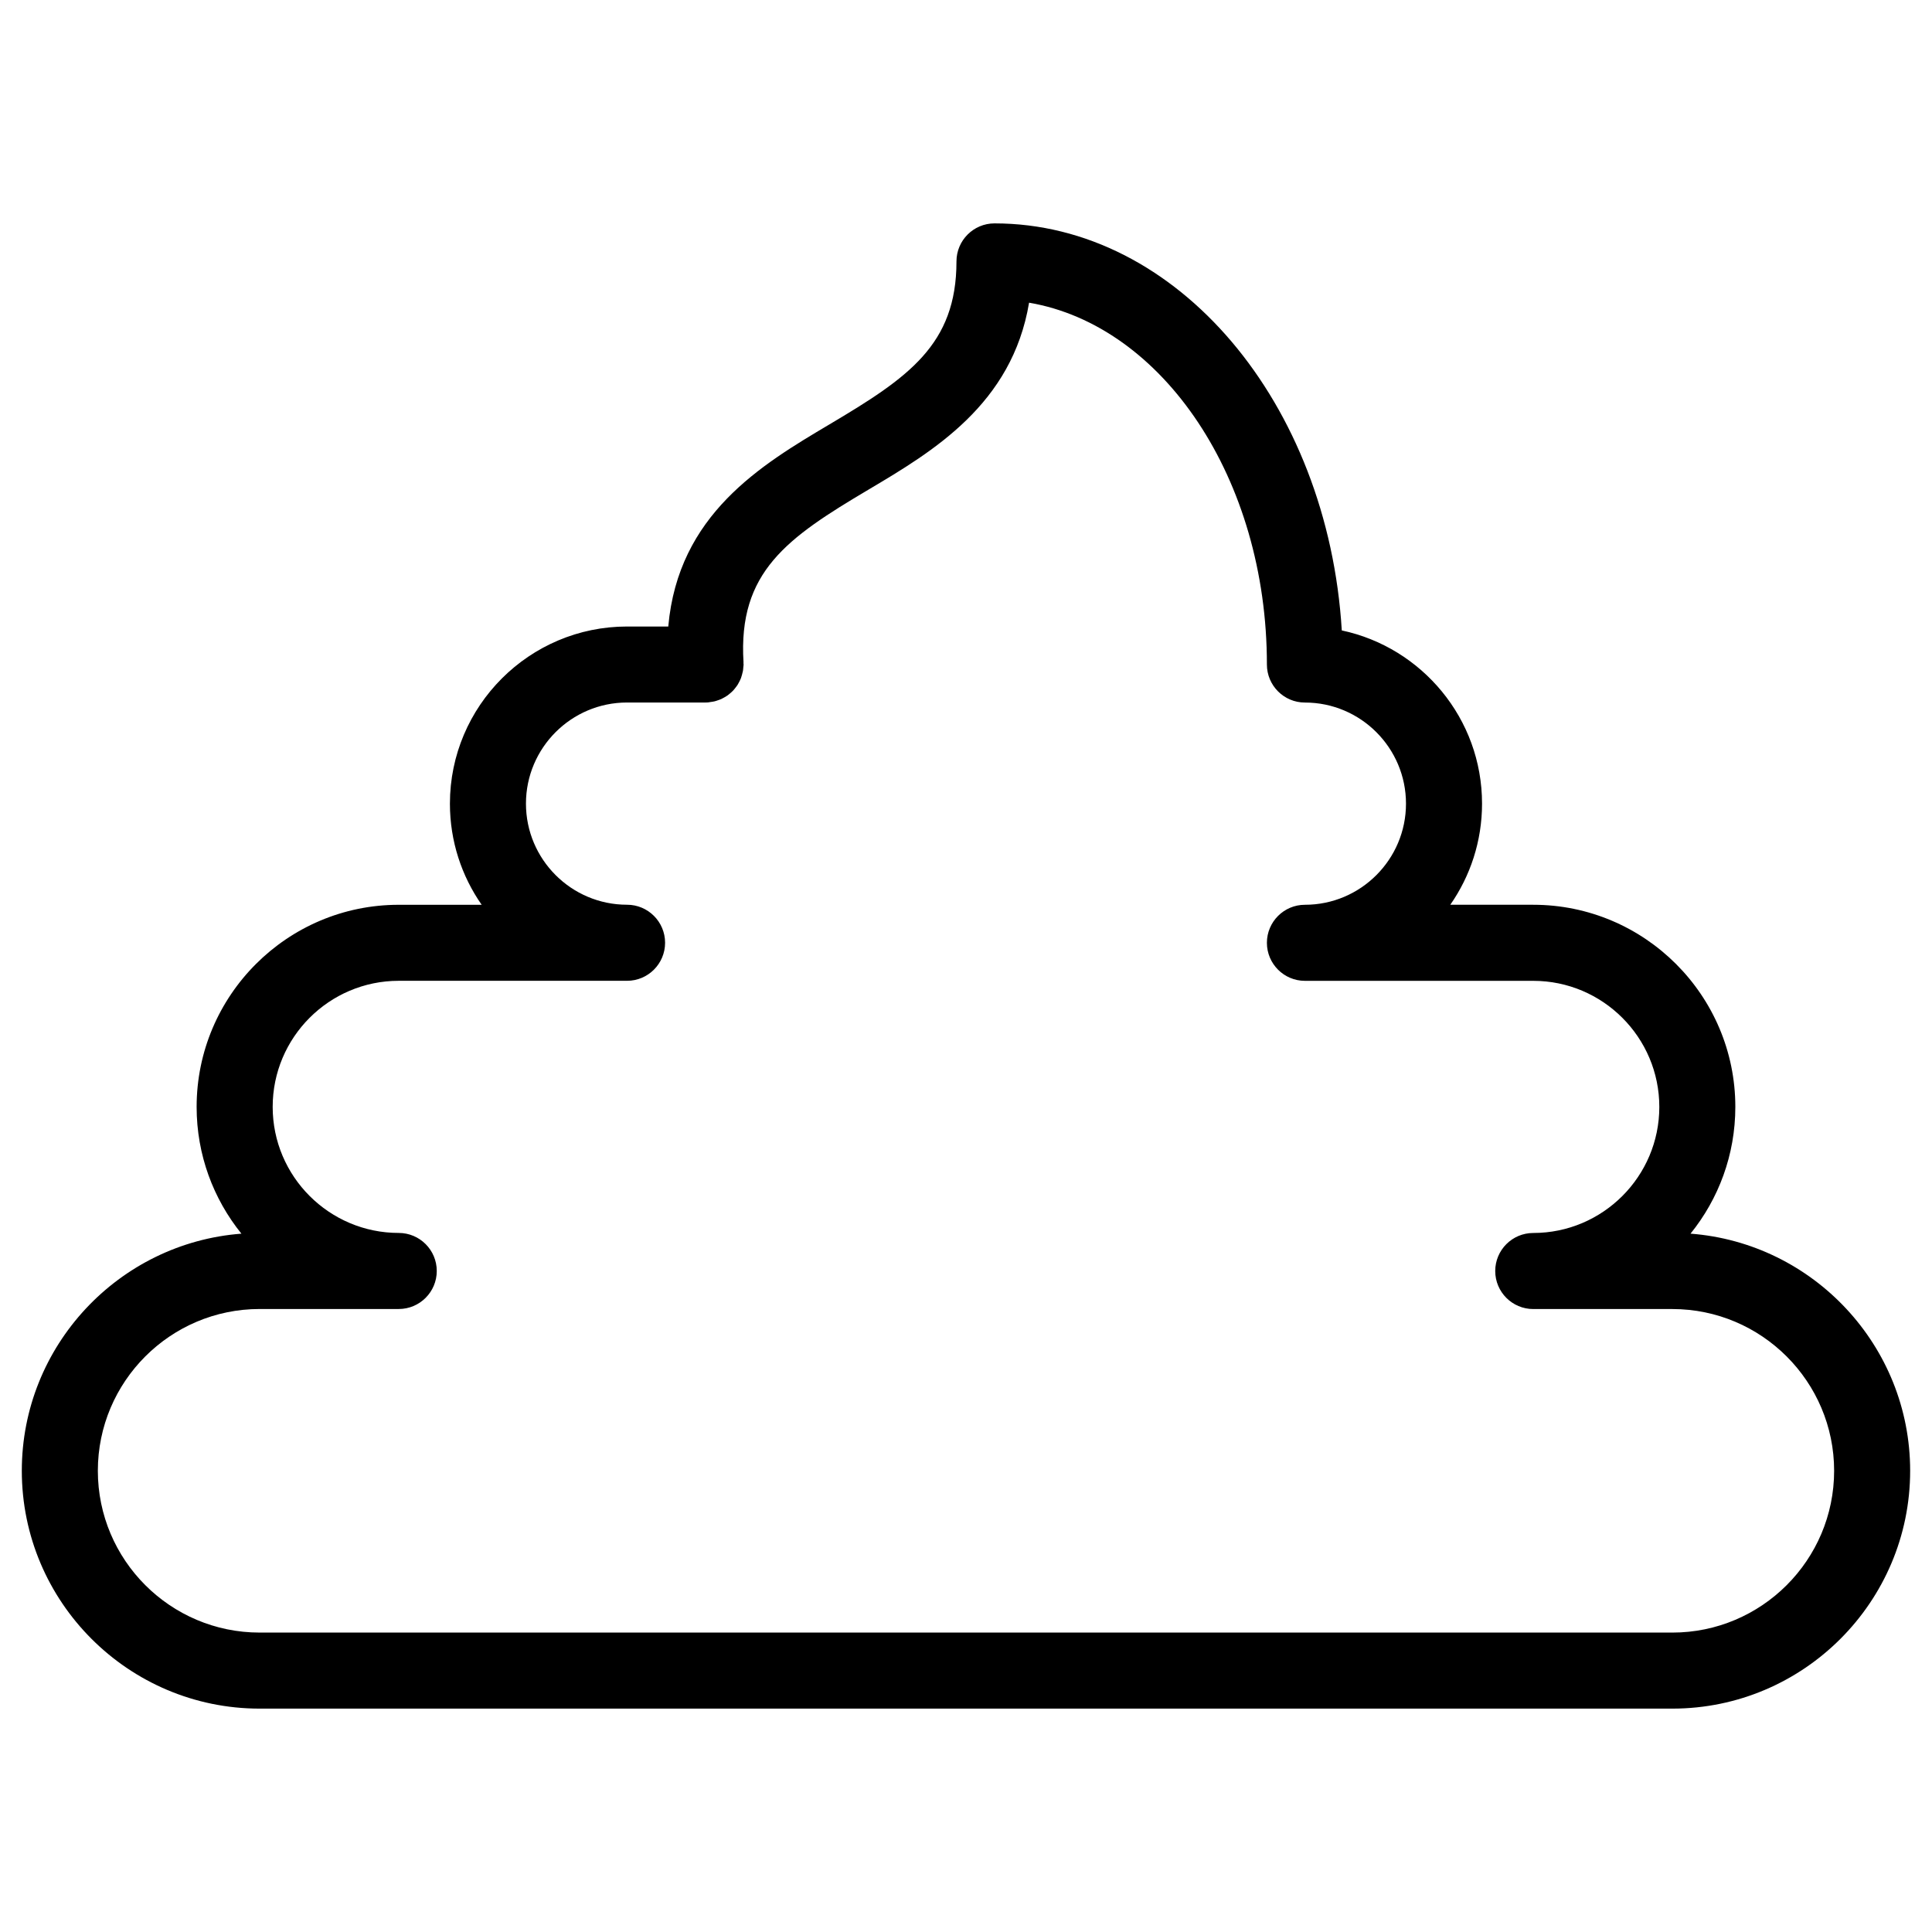
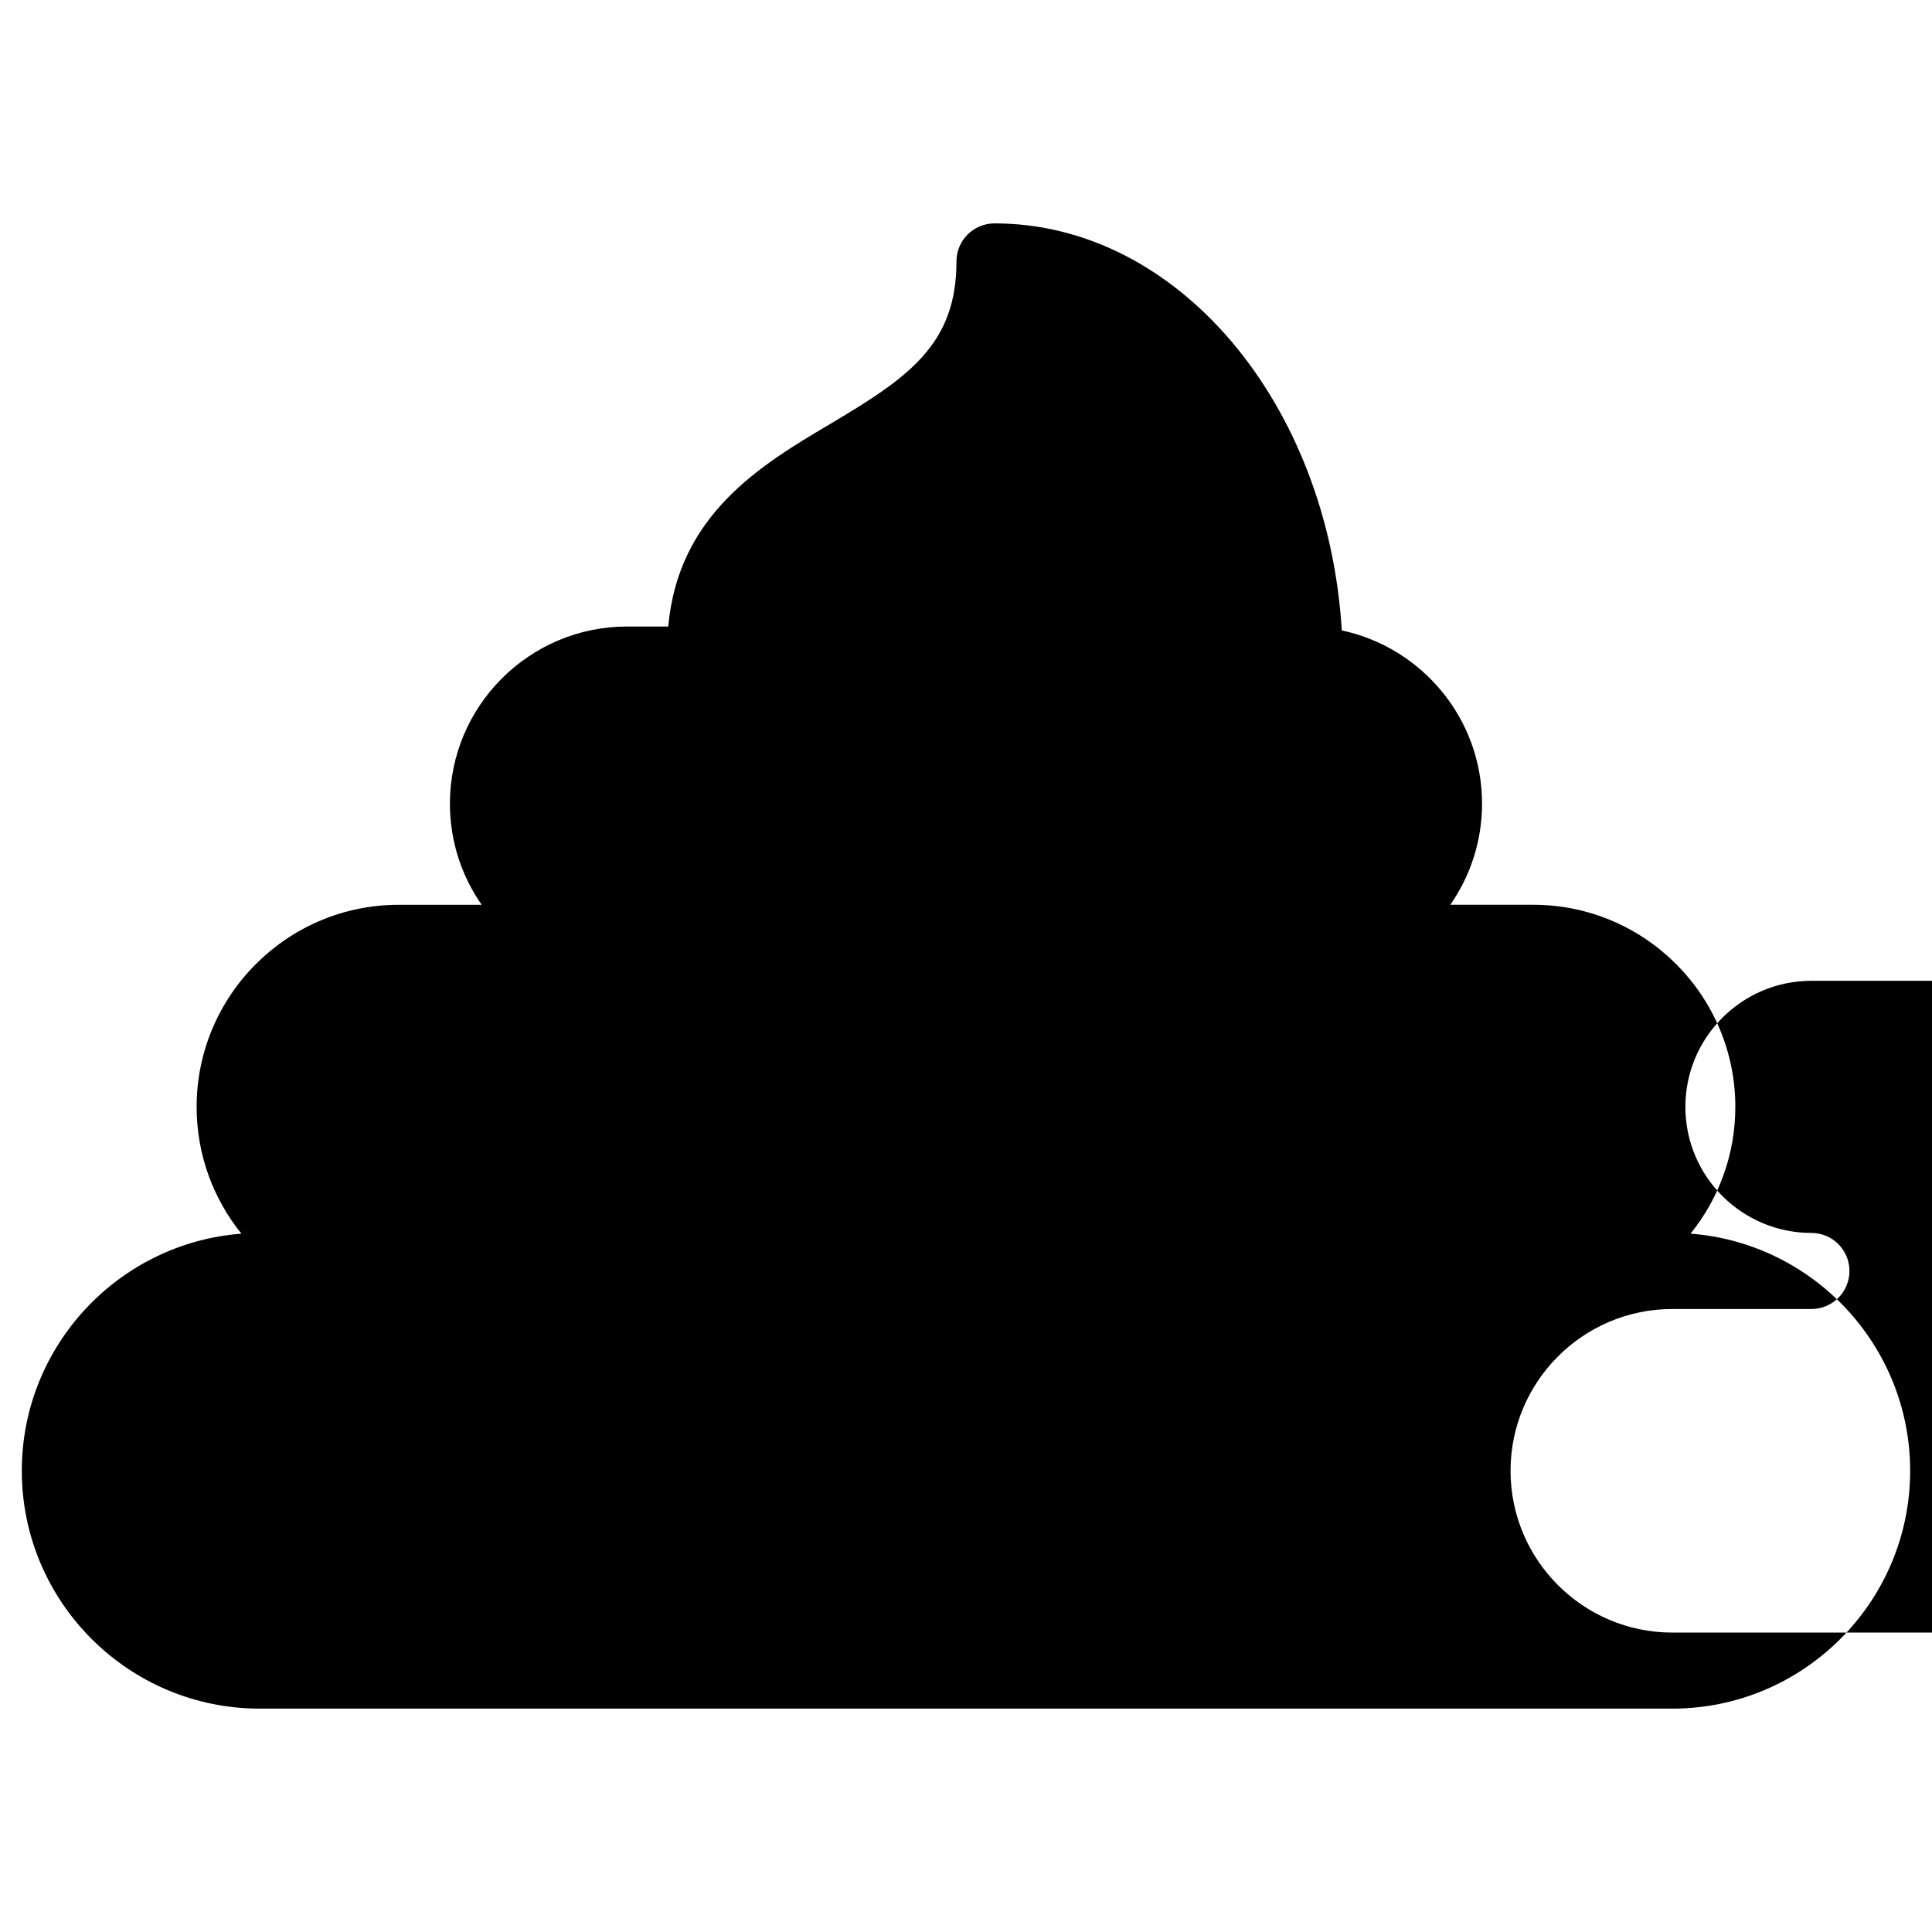
<svg xmlns="http://www.w3.org/2000/svg" fill="#000000" width="800px" height="800px" version="1.1" viewBox="144 144 512 512">
-   <path d="m592.01 470.93c7.426-9.191 11.871-20.883 11.871-33.59 0-29.535-24.027-53.566-53.559-53.566h-21.98c5.301-7.602 8.414-16.844 8.414-26.797 0-22.535-15.961-41.398-37.168-45.906-3.656-60.25-43.523-107.87-92.035-107.87-5.562 0-10.078 4.516-10.078 10.078 0 22.102-12.793 30.812-33.656 43.188-18.094 10.73-40.09 23.871-42.719 53.566h-10.922c-25.887 0-46.945 21.059-46.945 46.949 0 9.957 3.113 19.195 8.414 26.797h-21.98c-29.535 0-53.559 24.031-53.559 53.566 0 12.707 4.449 24.398 11.871 33.59-32.504 2.469-58.199 29.711-58.199 62.84 0 34.746 28.27 63.027 63.023 63.027h374.38c34.746 0 63.027-28.273 63.027-63.027 0-33.125-25.695-60.371-58.199-62.844zm-4.828 105.72h-374.38c-23.641 0-42.871-19.23-42.871-42.875 0-23.645 19.23-42.875 42.871-42.875h36.867c5.562 0 10.078-4.516 10.078-10.078s-4.516-10.078-10.078-10.078c-18.426 0-33.406-14.988-33.406-33.406 0-18.426 14.988-33.414 33.406-33.414h60.508c5.562 0 10.078-4.516 10.078-10.078s-4.516-10.078-10.078-10.078c-14.773 0-26.793-12.02-26.793-26.797s12.02-26.797 26.793-26.797h20.809 0.004c0.203 0 0.402-0.004 0.609-0.02 0.23-0.016 0.449-0.082 0.676-0.109 0.359-0.047 0.711-0.09 1.055-0.172 0.309-0.074 0.598-0.176 0.891-0.277 0.332-0.109 0.66-0.223 0.973-0.367 0.281-0.133 0.543-0.289 0.812-0.438 0.297-0.172 0.594-0.344 0.867-0.543 0.242-0.176 0.469-0.371 0.695-0.57 0.262-0.227 0.523-0.453 0.754-0.711 0.203-0.211 0.371-0.441 0.555-0.672 0.223-0.281 0.434-0.559 0.629-0.863 0.152-0.242 0.277-0.5 0.406-0.75 0.168-0.324 0.328-0.645 0.457-0.988 0.105-0.273 0.176-0.551 0.258-0.832 0.102-0.352 0.195-0.707 0.262-1.066 0.051-0.297 0.066-0.598 0.09-0.906 0.02-0.266 0.082-0.52 0.082-0.785 0-0.121-0.031-0.23-0.035-0.348 0-0.09 0.016-0.18 0.012-0.273-1.473-23.945 11.602-32.961 33.066-45.691 17.211-10.203 38.109-22.66 42.613-49.574 35.484 6.062 63.027 46.703 63.027 95.887 0 5.562 4.516 10.078 10.078 10.078 14.773 0 26.781 12.02 26.781 26.797 0 14.777-12.016 26.797-26.781 26.797-5.562 0-10.078 4.516-10.078 10.078s4.516 10.078 10.078 10.078h60.508c18.418 0 33.406 14.988 33.406 33.414 0 18.418-14.988 33.406-33.406 33.406-5.562 0-10.078 4.516-10.078 10.078s4.516 10.078 10.078 10.078h36.859c23.641 0 42.875 19.23 42.875 42.875-0.008 23.645-19.238 42.867-42.883 42.867z" />
+   <path d="m592.01 470.93c7.426-9.191 11.871-20.883 11.871-33.59 0-29.535-24.027-53.566-53.559-53.566h-21.98c5.301-7.602 8.414-16.844 8.414-26.797 0-22.535-15.961-41.398-37.168-45.906-3.656-60.25-43.523-107.87-92.035-107.87-5.562 0-10.078 4.516-10.078 10.078 0 22.102-12.793 30.812-33.656 43.188-18.094 10.73-40.09 23.871-42.719 53.566h-10.922c-25.887 0-46.945 21.059-46.945 46.949 0 9.957 3.113 19.195 8.414 26.797h-21.98c-29.535 0-53.559 24.031-53.559 53.566 0 12.707 4.449 24.398 11.871 33.59-32.504 2.469-58.199 29.711-58.199 62.84 0 34.746 28.27 63.027 63.023 63.027h374.38c34.746 0 63.027-28.273 63.027-63.027 0-33.125-25.695-60.371-58.199-62.844zm-4.828 105.72c-23.641 0-42.871-19.23-42.871-42.875 0-23.645 19.23-42.875 42.871-42.875h36.867c5.562 0 10.078-4.516 10.078-10.078s-4.516-10.078-10.078-10.078c-18.426 0-33.406-14.988-33.406-33.406 0-18.426 14.988-33.414 33.406-33.414h60.508c5.562 0 10.078-4.516 10.078-10.078s-4.516-10.078-10.078-10.078c-14.773 0-26.793-12.02-26.793-26.797s12.02-26.797 26.793-26.797h20.809 0.004c0.203 0 0.402-0.004 0.609-0.02 0.23-0.016 0.449-0.082 0.676-0.109 0.359-0.047 0.711-0.09 1.055-0.172 0.309-0.074 0.598-0.176 0.891-0.277 0.332-0.109 0.66-0.223 0.973-0.367 0.281-0.133 0.543-0.289 0.812-0.438 0.297-0.172 0.594-0.344 0.867-0.543 0.242-0.176 0.469-0.371 0.695-0.57 0.262-0.227 0.523-0.453 0.754-0.711 0.203-0.211 0.371-0.441 0.555-0.672 0.223-0.281 0.434-0.559 0.629-0.863 0.152-0.242 0.277-0.5 0.406-0.75 0.168-0.324 0.328-0.645 0.457-0.988 0.105-0.273 0.176-0.551 0.258-0.832 0.102-0.352 0.195-0.707 0.262-1.066 0.051-0.297 0.066-0.598 0.09-0.906 0.02-0.266 0.082-0.52 0.082-0.785 0-0.121-0.031-0.23-0.035-0.348 0-0.09 0.016-0.18 0.012-0.273-1.473-23.945 11.602-32.961 33.066-45.691 17.211-10.203 38.109-22.66 42.613-49.574 35.484 6.062 63.027 46.703 63.027 95.887 0 5.562 4.516 10.078 10.078 10.078 14.773 0 26.781 12.02 26.781 26.797 0 14.777-12.016 26.797-26.781 26.797-5.562 0-10.078 4.516-10.078 10.078s4.516 10.078 10.078 10.078h60.508c18.418 0 33.406 14.988 33.406 33.414 0 18.418-14.988 33.406-33.406 33.406-5.562 0-10.078 4.516-10.078 10.078s4.516 10.078 10.078 10.078h36.859c23.641 0 42.875 19.23 42.875 42.875-0.008 23.645-19.238 42.867-42.883 42.867z" />
</svg>